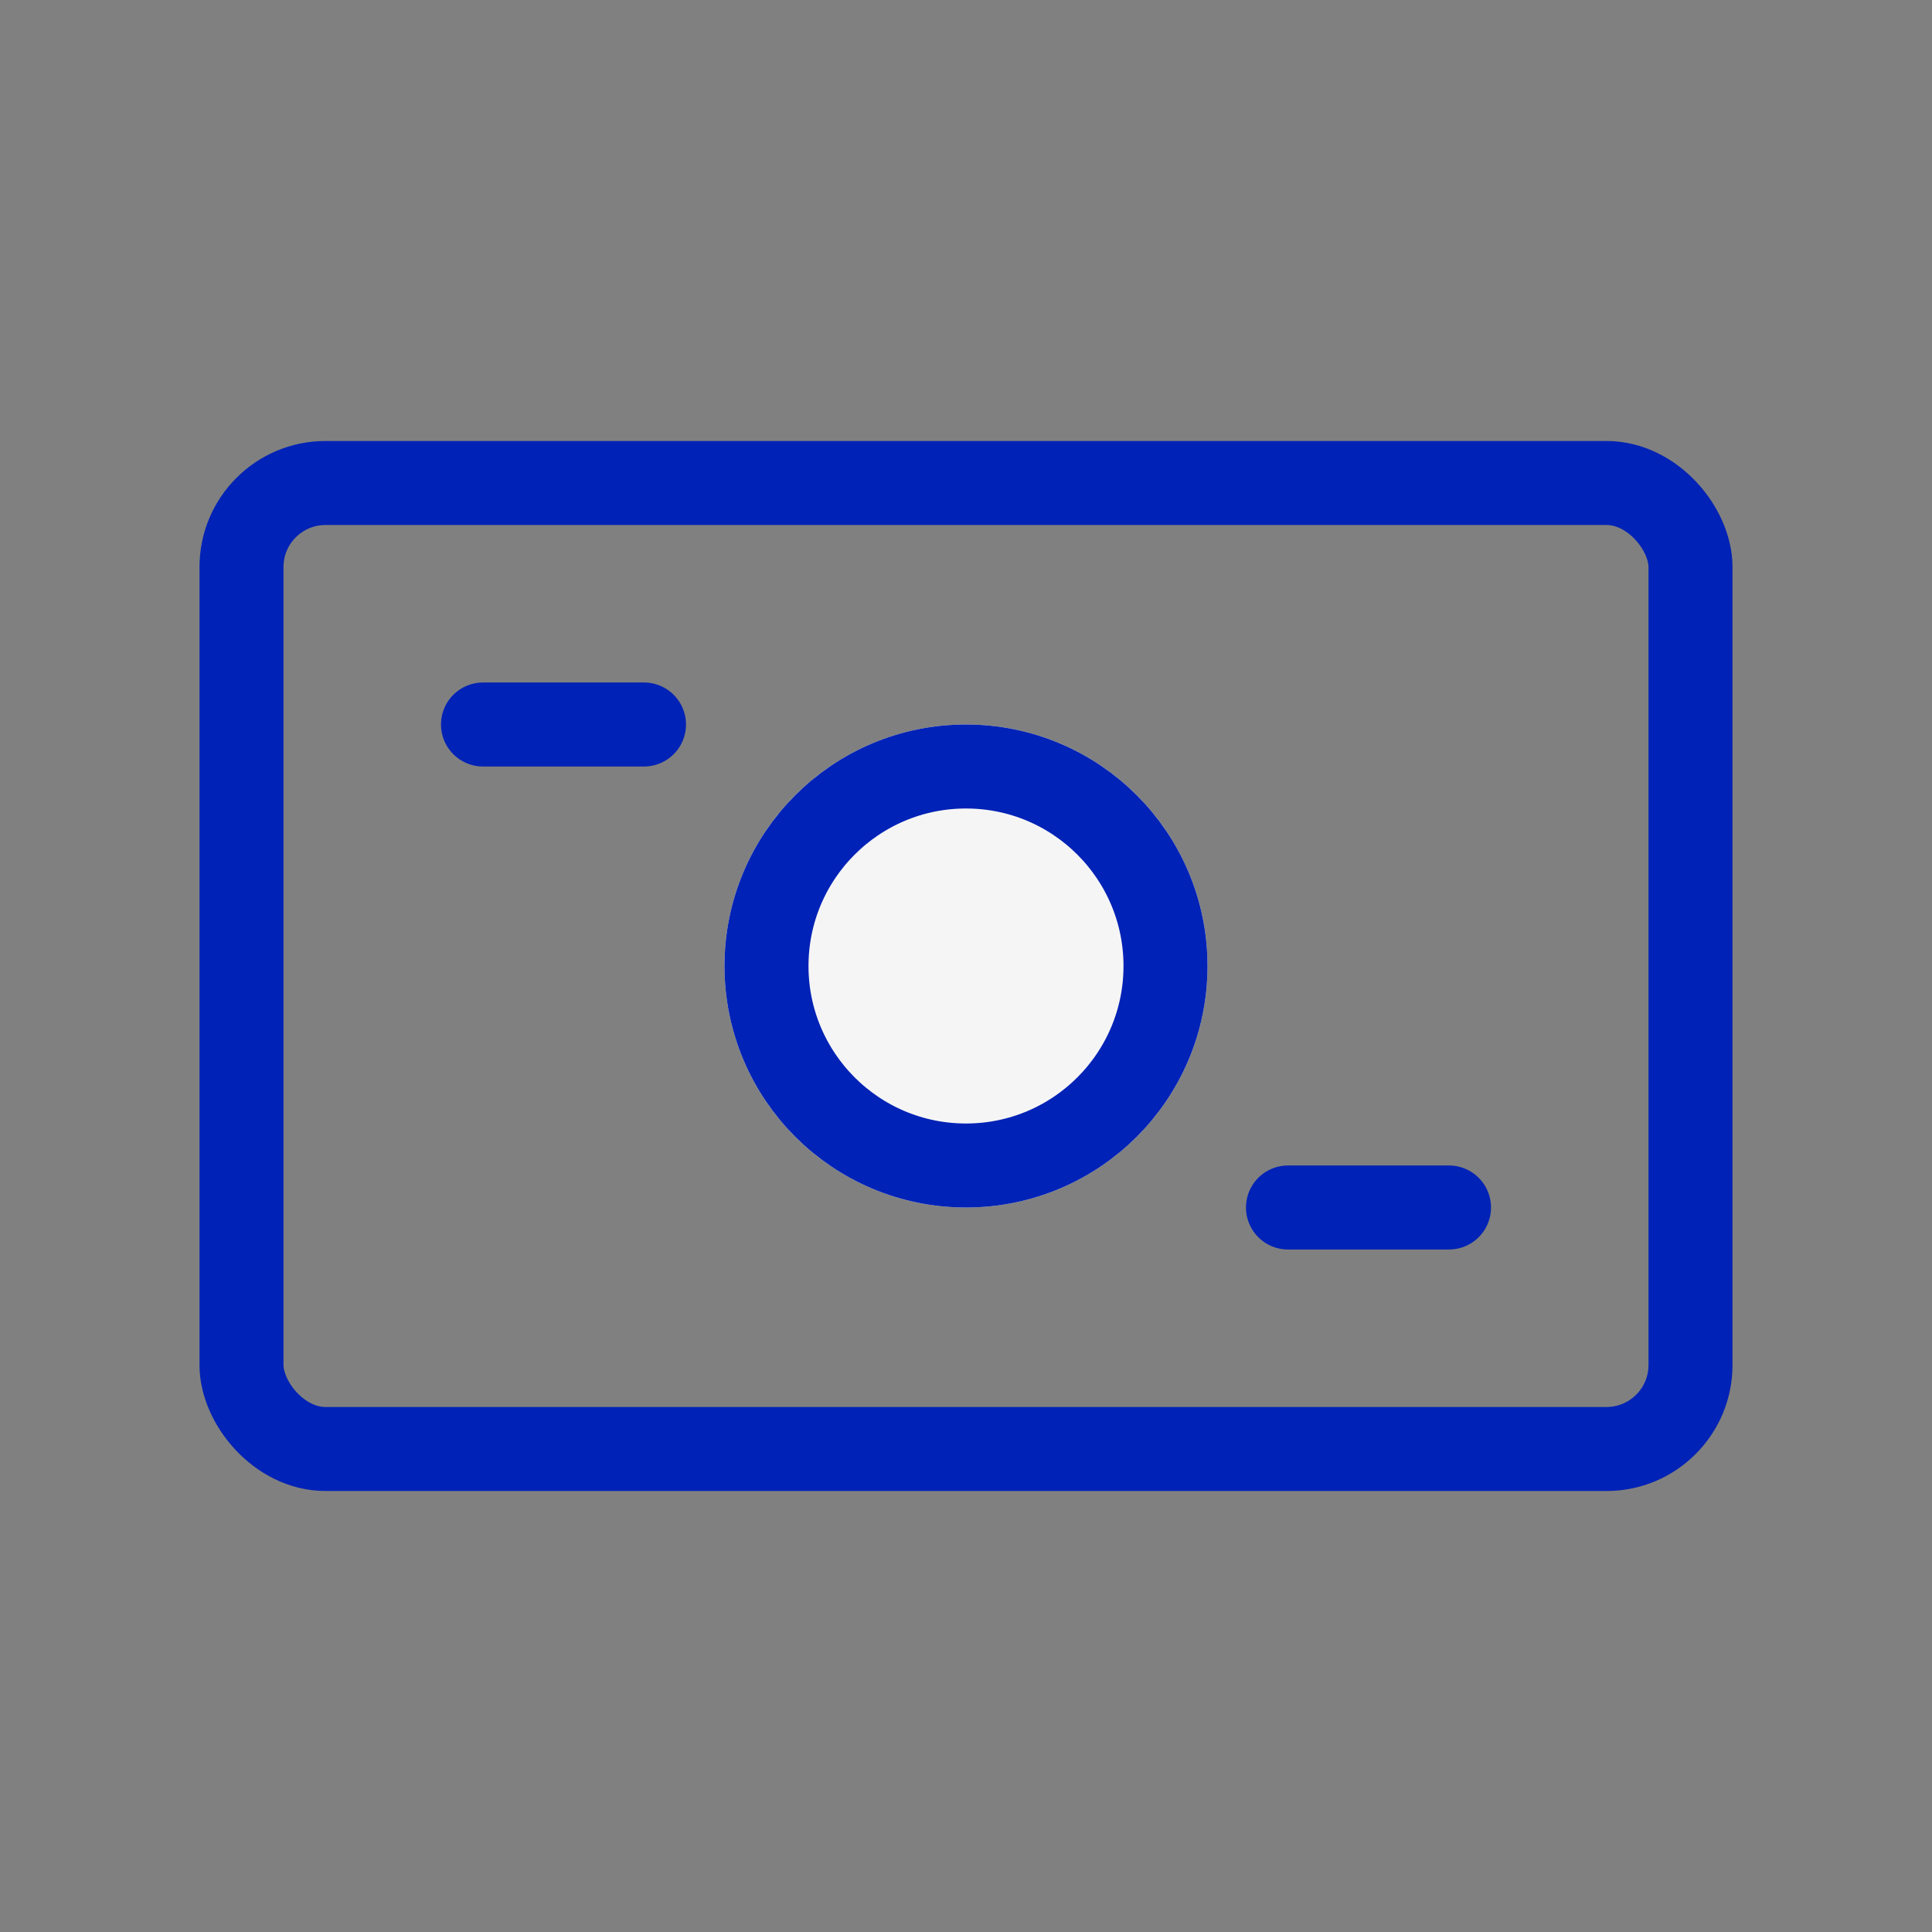
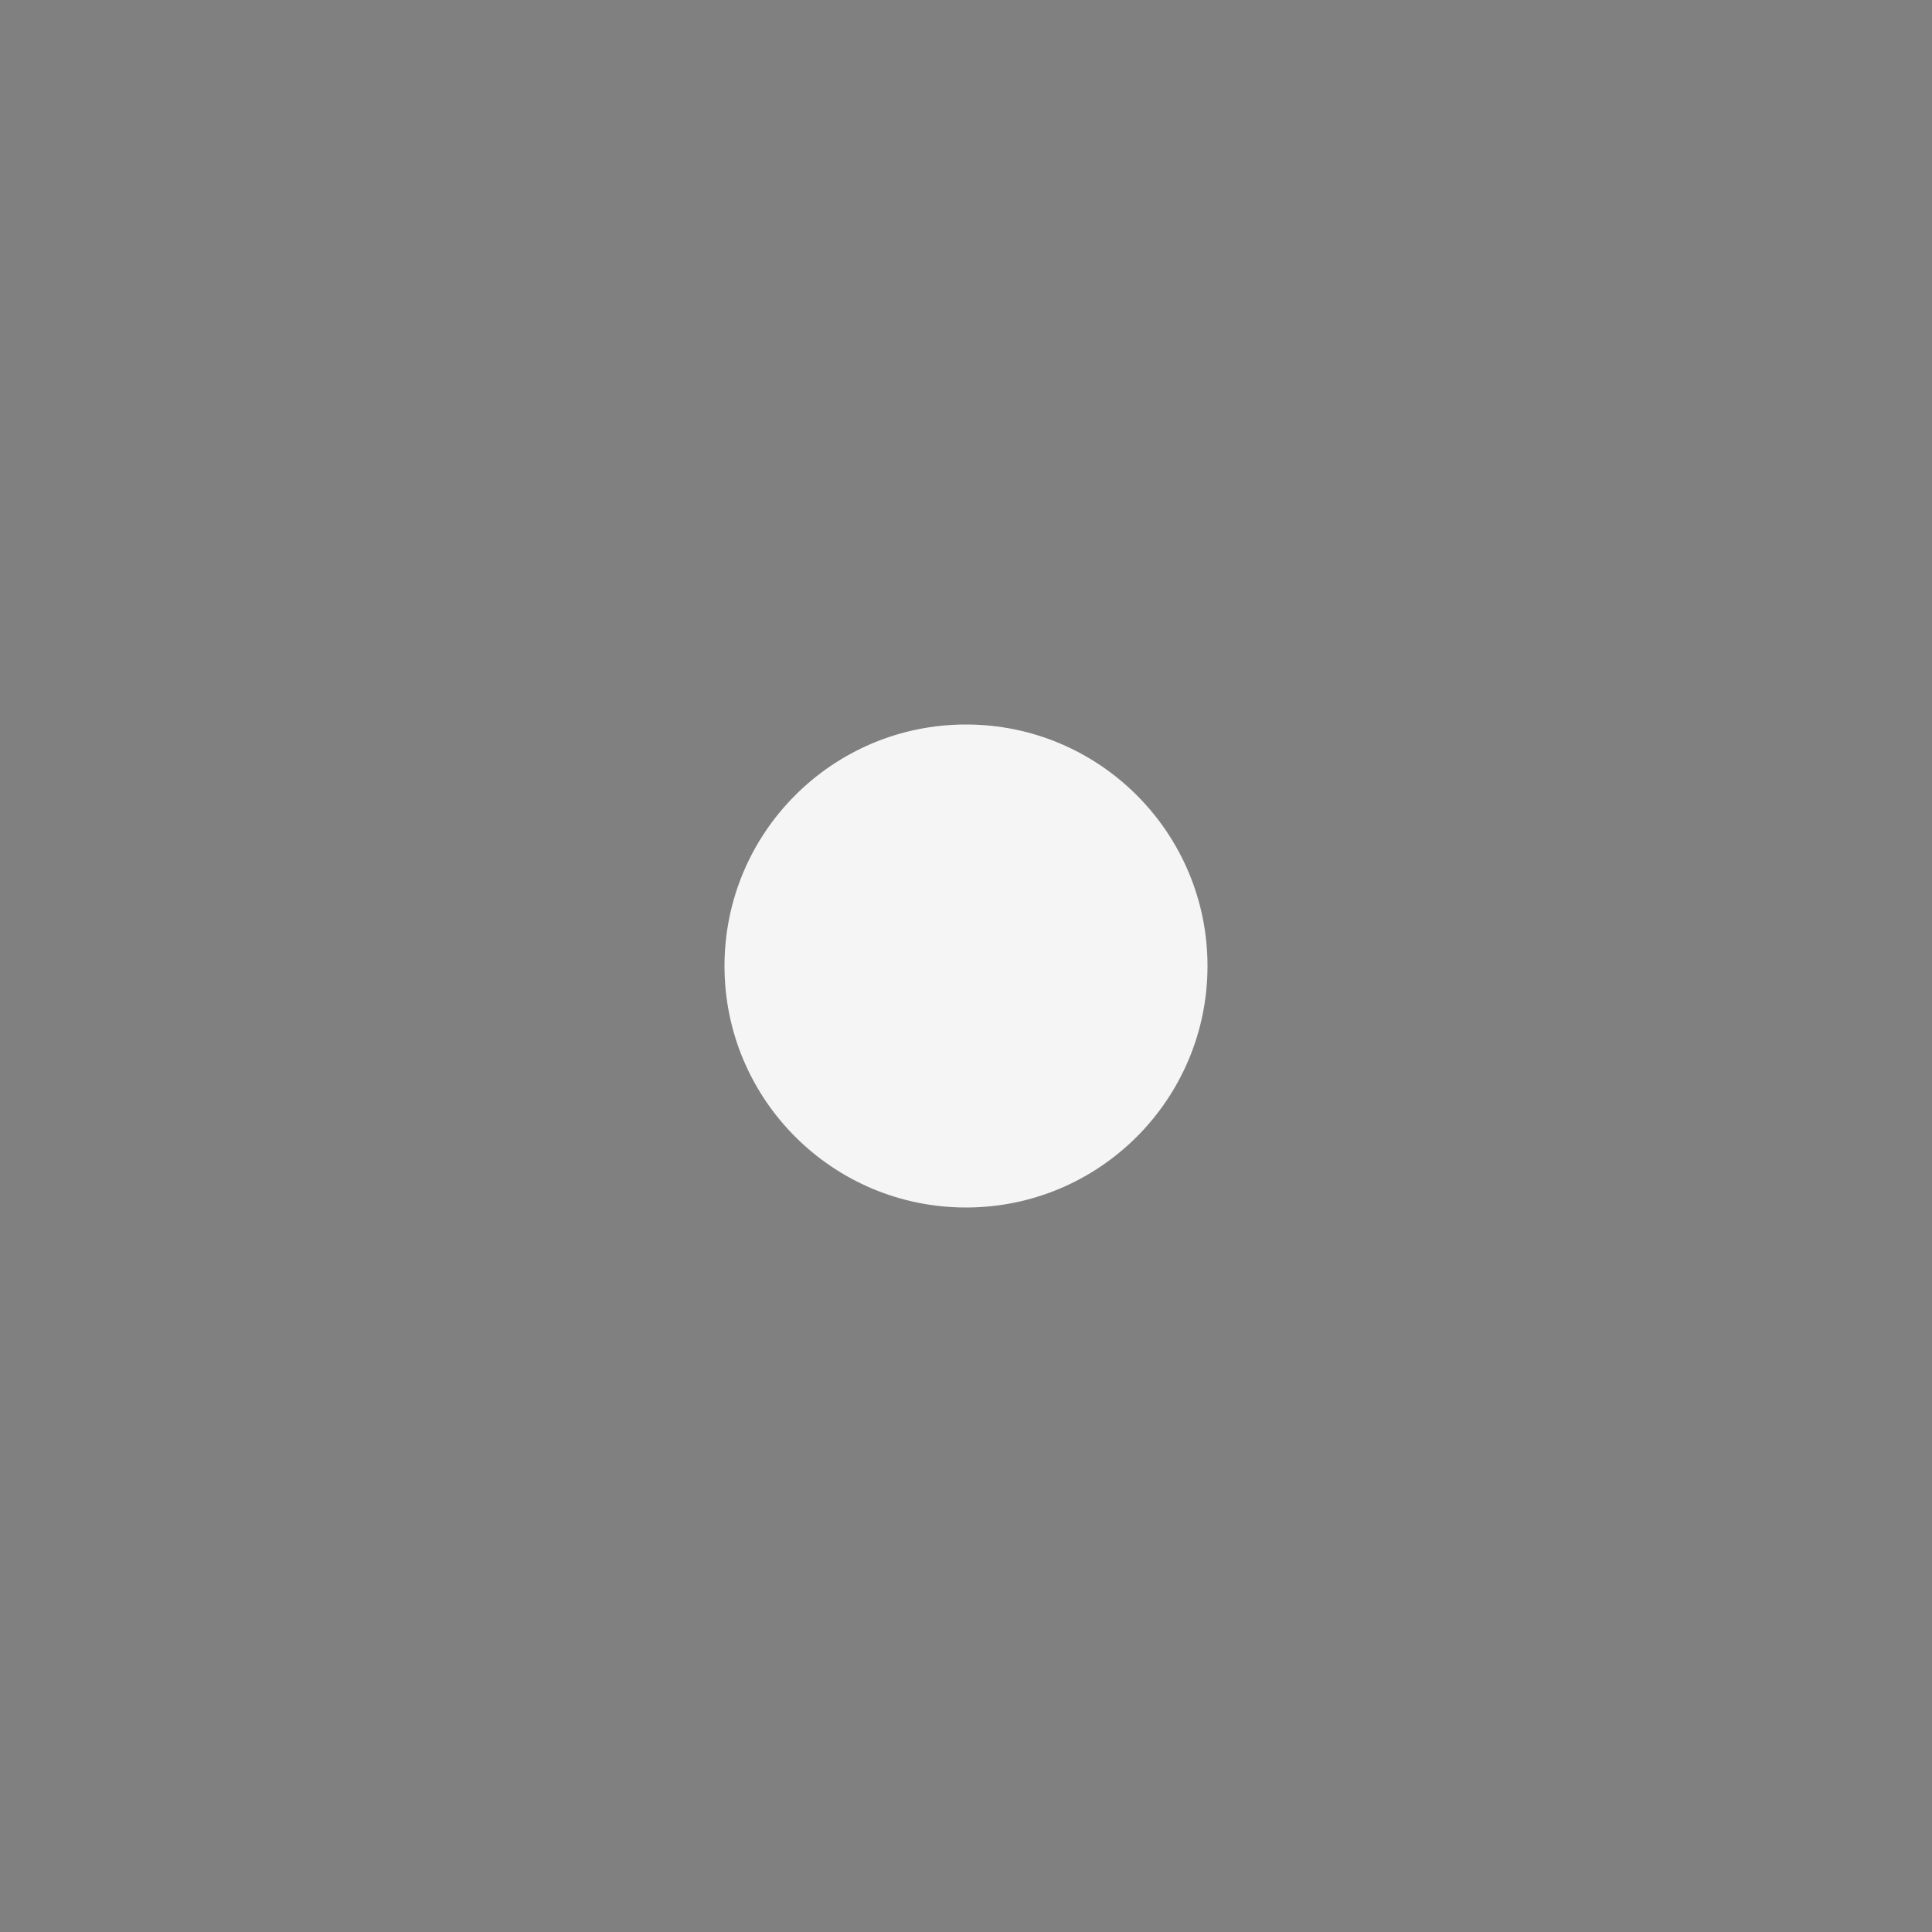
<svg xmlns="http://www.w3.org/2000/svg" width="46" height="46" viewBox="0 0 46 46" fill="none">
  <rect x="0" y="0" width="46" height="46" fill="#808080" stroke="none" />
  <path d="M23 17.25C26.176 17.25 28.75 19.824 28.75 23C28.75 26.176 26.176 28.75 23 28.75C19.824 28.75 17.25 26.176 17.25 23C17.25 19.824 19.824 17.25 23 17.25Z" fill="#F5F5F5" />
-   <rect x="5.75" y="11.5" width="34.5" height="23" rx="2" stroke="#0022B6" stroke-width="2" />
-   <path d="M11.5 17.25H15.333" stroke="#0022B6" stroke-width="2" stroke-linecap="round" />
-   <path d="M30.666 28.75H34.5" stroke="#0022B6" stroke-width="2" stroke-linecap="round" />
-   <circle cx="23" cy="23" r="4.75" stroke="#0022B6" stroke-width="2" />
</svg>